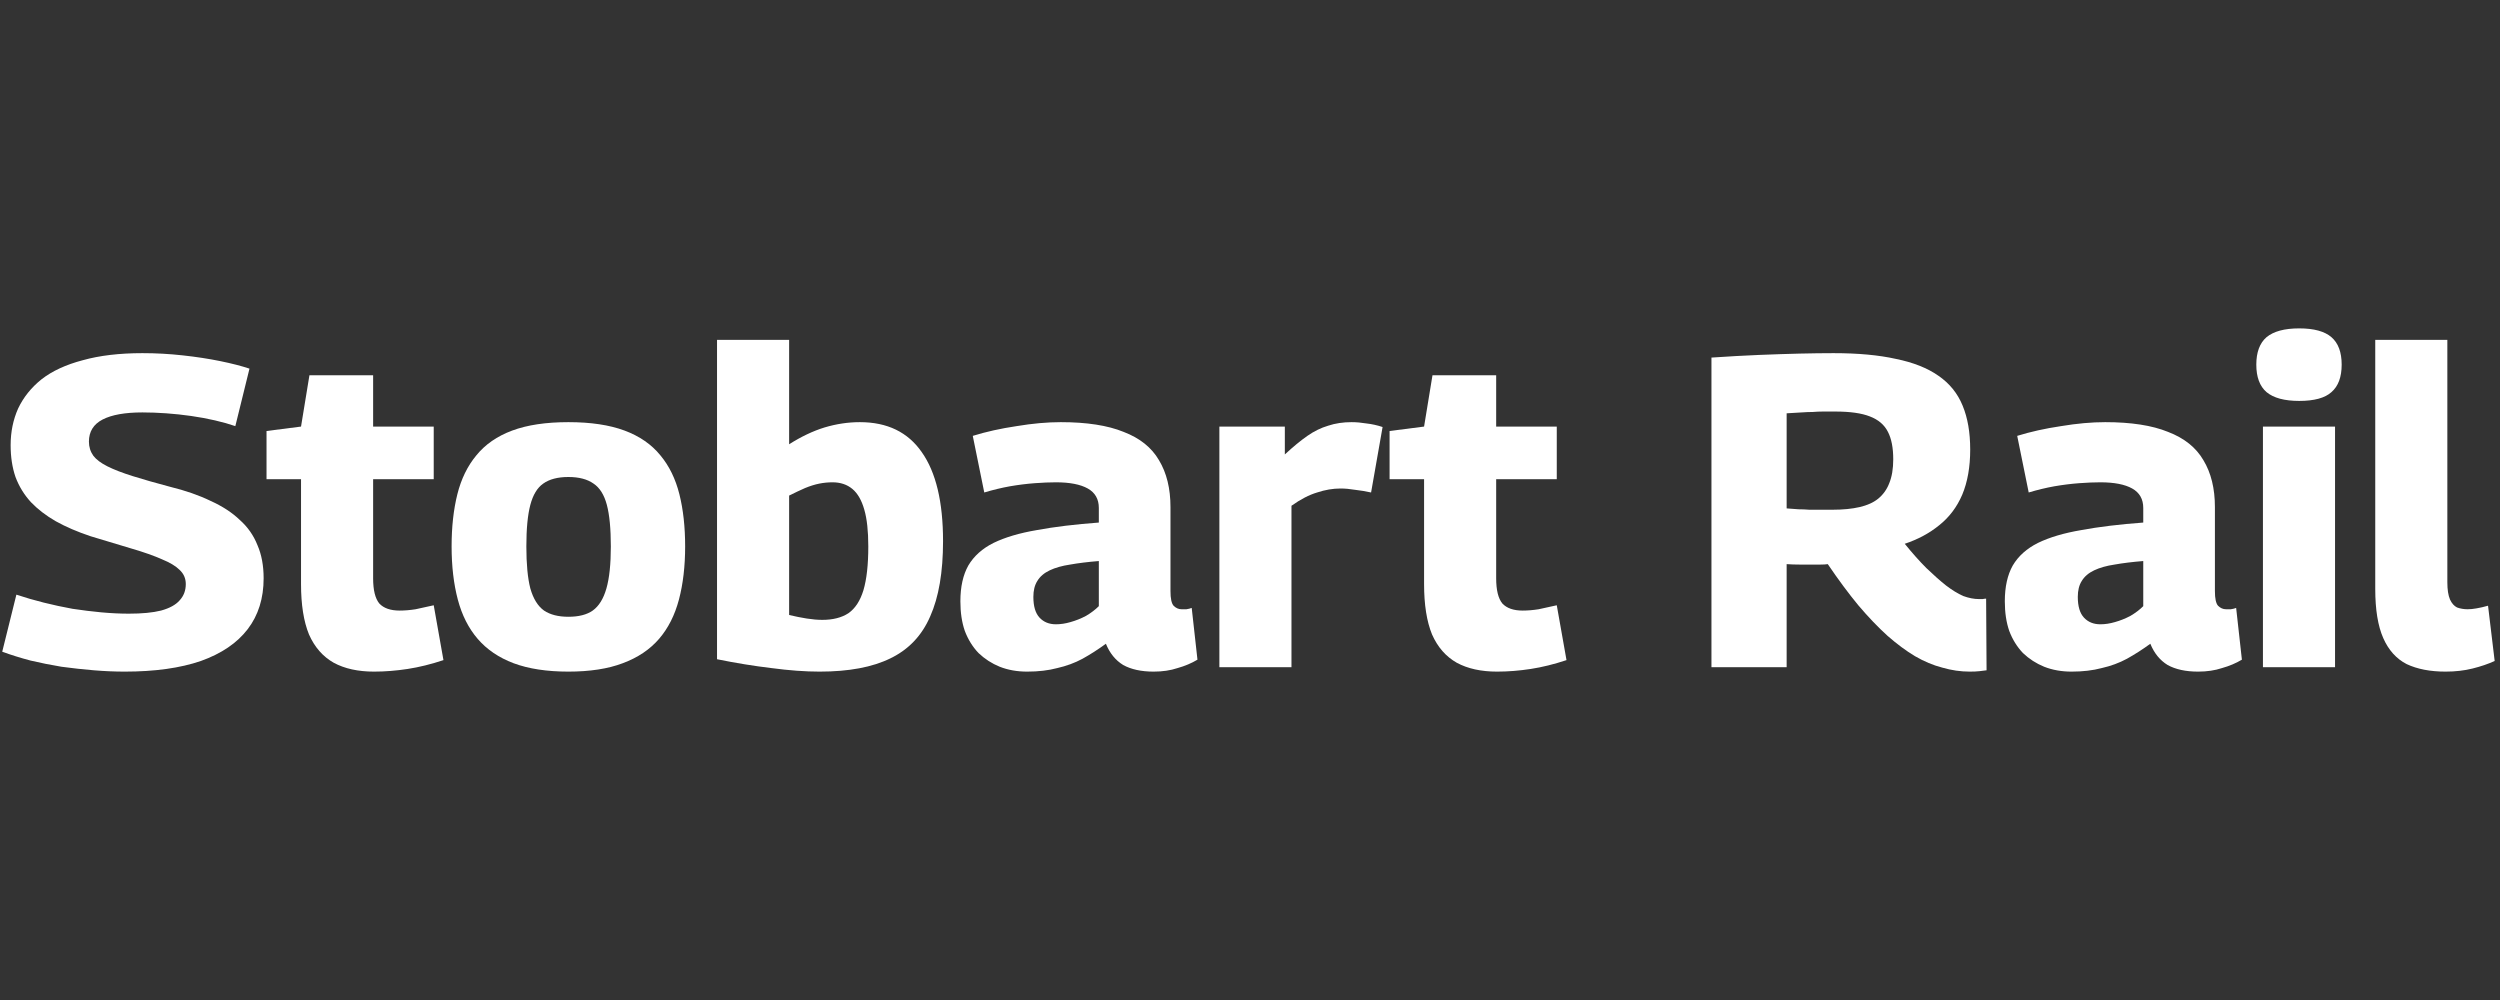
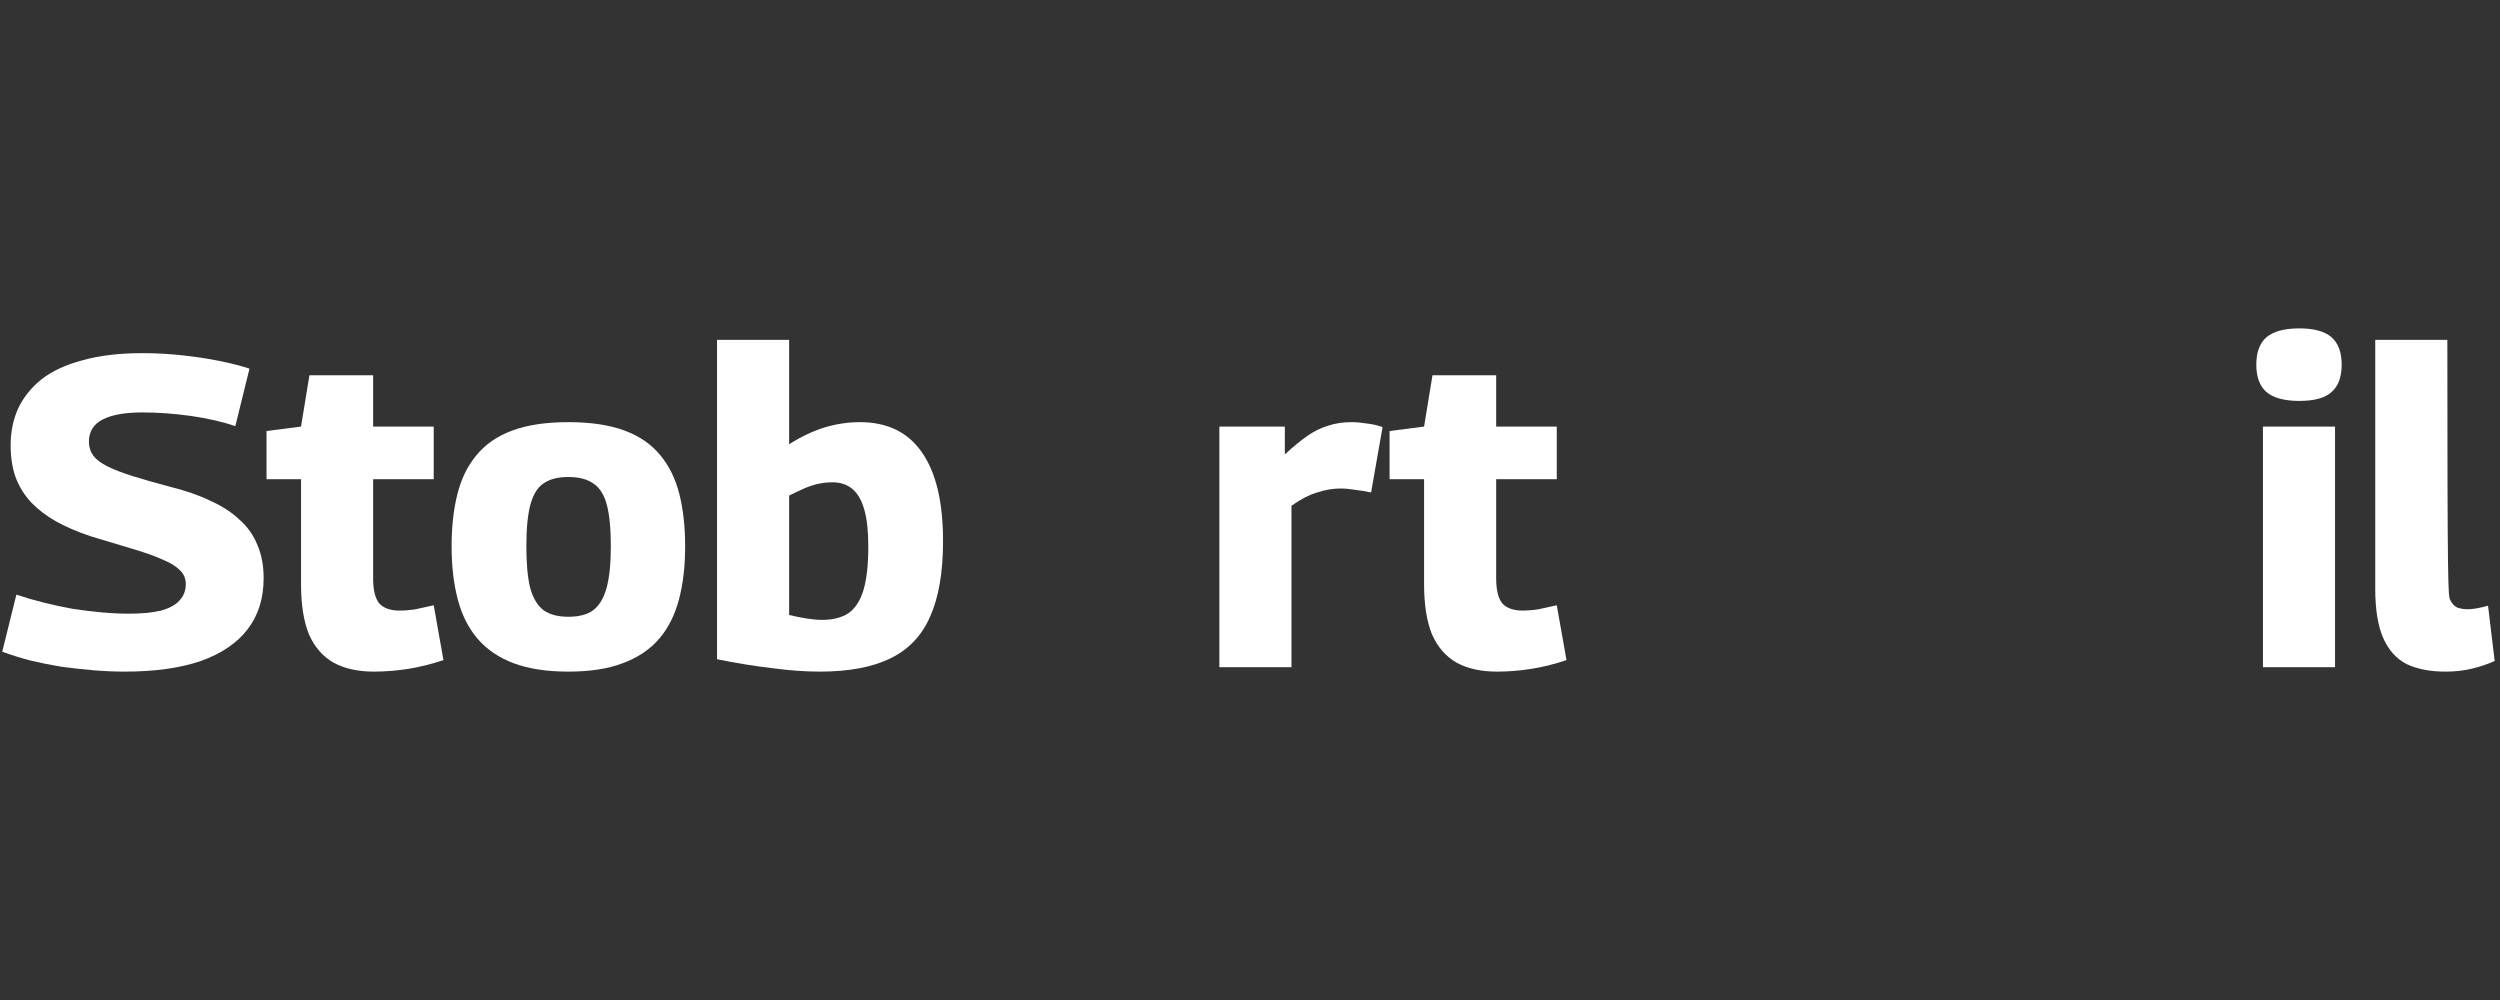
<svg xmlns="http://www.w3.org/2000/svg" width="260" height="104" viewBox="0 0 260 104" fill="none">
  <rect x="0" y="0" width="260" height="104" fill="#333333" stroke="none" />
  <path d="M25.946 38.338L24.474 44.318C23.861 44.104 23.155 43.904 22.358 43.72C21.561 43.536 20.733 43.383 19.874 43.26C19.015 43.138 18.157 43.046 17.298 42.984C16.439 42.923 15.611 42.892 14.814 42.892C13.005 42.892 11.625 43.138 10.674 43.628C9.724 44.119 9.248 44.886 9.248 45.928C9.248 46.48 9.402 46.971 9.708 47.4C10.015 47.799 10.505 48.167 11.18 48.504C11.855 48.842 12.729 49.179 13.802 49.516C14.876 49.854 16.163 50.222 17.666 50.62C19.291 51.019 20.702 51.51 21.898 52.092C23.125 52.644 24.137 53.304 24.934 54.07C25.762 54.806 26.375 55.68 26.774 56.692C27.203 57.674 27.418 58.824 27.418 60.142C27.418 62.228 26.866 63.991 25.762 65.432C24.658 66.874 23.033 67.978 20.886 68.744C18.739 69.48 16.102 69.848 12.974 69.848C11.931 69.848 10.858 69.802 9.754 69.71C8.65 69.618 7.531 69.496 6.396 69.342C5.292 69.158 4.219 68.944 3.176 68.698C2.134 68.422 1.152 68.116 0.232 67.778L1.704 61.844C2.624 62.151 3.575 62.427 4.556 62.672C5.538 62.918 6.534 63.132 7.546 63.316C8.558 63.47 9.555 63.592 10.536 63.684C11.548 63.776 12.499 63.822 13.388 63.822C14.768 63.822 15.887 63.715 16.746 63.5C17.636 63.255 18.279 62.902 18.678 62.442C19.108 61.982 19.322 61.415 19.322 60.74C19.322 60.158 19.108 59.667 18.678 59.268C18.279 58.87 17.666 58.502 16.838 58.164C16.01 57.796 14.967 57.428 13.71 57.06C12.483 56.692 11.057 56.263 9.432 55.772C8.052 55.312 6.841 54.791 5.798 54.208C4.786 53.626 3.928 52.966 3.222 52.23C2.517 51.464 1.98 50.59 1.612 49.608C1.275 48.627 1.106 47.523 1.106 46.296C1.106 44.916 1.367 43.644 1.888 42.478C2.44 41.313 3.253 40.301 4.326 39.442C5.43 38.584 6.856 37.924 8.604 37.464C10.352 36.974 12.422 36.728 14.814 36.728C16.225 36.728 17.62 36.805 19 36.958C20.411 37.112 21.714 37.311 22.91 37.556C24.106 37.802 25.118 38.062 25.946 38.338Z" fill="white" />
  <path d="M38.897 69.848C37.241 69.848 35.846 69.542 34.711 68.928C33.576 68.284 32.718 67.303 32.135 65.984C31.583 64.635 31.307 62.887 31.307 60.74V49.838H27.719V44.824L31.307 44.364L32.181 39.028H38.805V44.364H45.107V49.838H38.805V60.142C38.805 61.369 39.02 62.243 39.449 62.764C39.909 63.255 40.614 63.5 41.565 63.5C42.086 63.5 42.638 63.454 43.221 63.362C43.804 63.24 44.432 63.102 45.107 62.948L46.119 68.652C44.831 69.082 43.589 69.388 42.393 69.572C41.197 69.756 40.032 69.848 38.897 69.848Z" fill="white" />
  <path d="M46.967 56.83C46.967 54.806 47.166 52.997 47.565 51.402C47.964 49.808 48.623 48.458 49.543 47.354C50.463 46.22 51.705 45.361 53.269 44.778C54.833 44.196 56.78 43.904 59.111 43.904C61.442 43.904 63.389 44.196 64.953 44.778C66.517 45.361 67.759 46.22 68.679 47.354C69.599 48.458 70.258 49.808 70.657 51.402C71.056 52.997 71.255 54.806 71.255 56.83C71.255 58.885 71.04 60.725 70.611 62.35C70.182 63.976 69.492 65.34 68.541 66.444C67.59 67.548 66.333 68.392 64.769 68.974C63.236 69.557 61.35 69.848 59.111 69.848C56.872 69.848 54.971 69.557 53.407 68.974C51.874 68.392 50.632 67.548 49.681 66.444C48.73 65.34 48.04 63.976 47.611 62.35C47.182 60.725 46.967 58.885 46.967 56.83ZM54.741 56.83C54.741 58.67 54.879 60.127 55.155 61.2C55.462 62.274 55.937 63.04 56.581 63.5C57.225 63.93 58.068 64.144 59.111 64.144C60.184 64.144 61.028 63.93 61.641 63.5C62.285 63.04 62.76 62.274 63.067 61.2C63.374 60.127 63.527 58.67 63.527 56.83C63.527 54.99 63.389 53.549 63.113 52.506C62.837 51.464 62.377 50.728 61.733 50.298C61.089 49.838 60.215 49.608 59.111 49.608C58.007 49.608 57.133 49.838 56.489 50.298C55.876 50.728 55.431 51.464 55.155 52.506C54.879 53.549 54.741 54.99 54.741 56.83Z" fill="white" />
  <path d="M74.571 68.56V35.348H82.069V46.204C83.326 45.407 84.553 44.824 85.749 44.456C86.975 44.088 88.202 43.904 89.429 43.904C92.281 43.904 94.427 44.947 95.869 47.032C97.341 49.118 98.077 52.2 98.077 56.278C98.077 59.498 97.632 62.105 96.743 64.098C95.884 66.092 94.504 67.548 92.603 68.468C90.732 69.388 88.279 69.848 85.243 69.848C83.74 69.848 82.069 69.726 80.229 69.48C78.419 69.266 76.533 68.959 74.571 68.56ZM82.069 63.96C82.713 64.114 83.326 64.236 83.909 64.328C84.491 64.42 85.028 64.466 85.519 64.466C86.623 64.466 87.527 64.236 88.233 63.776C88.938 63.286 89.459 62.488 89.797 61.384C90.134 60.25 90.303 58.732 90.303 56.83C90.303 55.236 90.165 53.963 89.889 53.012C89.613 52.031 89.199 51.31 88.647 50.85C88.095 50.39 87.405 50.16 86.577 50.16C86.117 50.16 85.657 50.206 85.197 50.298C84.737 50.39 84.246 50.544 83.725 50.758C83.234 50.973 82.682 51.234 82.069 51.54V63.96Z" fill="white" />
-   <path d="M99.88 62.534C99.88 61.032 100.156 59.79 100.708 58.808C101.29 57.827 102.164 57.045 103.33 56.462C104.526 55.88 106.028 55.435 107.838 55.128C109.647 54.791 111.794 54.53 114.278 54.346V52.828C114.278 51.908 113.894 51.234 113.128 50.804C112.361 50.375 111.257 50.16 109.816 50.16C109.172 50.16 108.436 50.191 107.608 50.252C106.78 50.314 105.921 50.421 105.032 50.574C104.173 50.728 103.284 50.942 102.364 51.218L101.168 45.33C102.548 44.901 104.066 44.564 105.722 44.318C107.378 44.042 108.911 43.904 110.322 43.904C113.02 43.904 115.198 44.242 116.854 44.916C118.54 45.56 119.767 46.542 120.534 47.86C121.331 49.179 121.73 50.804 121.73 52.736V61.476C121.73 62.243 121.837 62.749 122.052 62.994C122.297 63.24 122.573 63.362 122.88 63.362C123.033 63.362 123.202 63.362 123.386 63.362C123.6 63.332 123.784 63.286 123.938 63.224L124.536 68.606C123.922 68.974 123.232 69.266 122.466 69.48C121.73 69.726 120.902 69.848 119.982 69.848C118.694 69.848 117.636 69.618 116.808 69.158C116.01 68.668 115.412 67.932 115.014 66.95C114.216 67.533 113.404 68.054 112.576 68.514C111.778 68.944 110.904 69.266 109.954 69.48C109.034 69.726 107.991 69.848 106.826 69.848C105.783 69.848 104.832 69.68 103.974 69.342C103.146 69.005 102.41 68.53 101.766 67.916C101.152 67.272 100.677 66.506 100.34 65.616C100.033 64.727 99.88 63.7 99.88 62.534ZM107.47 62.074C107.47 63.056 107.684 63.776 108.114 64.236C108.543 64.696 109.11 64.926 109.816 64.926C110.306 64.926 110.812 64.85 111.334 64.696C111.886 64.543 112.422 64.328 112.944 64.052C113.465 63.746 113.91 63.408 114.278 63.04V58.348C113.143 58.44 112.146 58.563 111.288 58.716C110.46 58.839 109.754 59.038 109.172 59.314C108.589 59.59 108.16 59.958 107.884 60.418C107.608 60.848 107.47 61.4 107.47 62.074Z" fill="white" />
  <path d="M133.623 44.364V47.262C134.482 46.465 135.264 45.821 135.969 45.33C136.674 44.84 137.395 44.487 138.131 44.272C138.867 44.027 139.679 43.904 140.569 43.904C141.059 43.904 141.581 43.95 142.133 44.042C142.685 44.104 143.237 44.226 143.789 44.41L142.593 51.218C142.041 51.096 141.489 51.004 140.937 50.942C140.385 50.85 139.879 50.804 139.419 50.804C138.622 50.804 137.809 50.942 136.981 51.218C136.153 51.464 135.264 51.924 134.313 52.598V69.388H126.815V44.364H133.623Z" fill="white" />
  <path d="M155.694 69.848C154.038 69.848 152.643 69.542 151.508 68.928C150.373 68.284 149.515 67.303 148.932 65.984C148.38 64.635 148.104 62.887 148.104 60.74V49.838H144.516V44.824L148.104 44.364L148.978 39.028H155.602V44.364H161.904V49.838H155.602V60.142C155.602 61.369 155.817 62.243 156.246 62.764C156.706 63.255 157.411 63.5 158.362 63.5C158.883 63.5 159.435 63.454 160.018 63.362C160.601 63.24 161.229 63.102 161.904 62.948L162.916 68.652C161.628 69.082 160.386 69.388 159.19 69.572C157.994 69.756 156.829 69.848 155.694 69.848Z" fill="white" />
-   <path d="M204.855 69.848C203.904 69.848 202.953 69.71 202.003 69.434C201.052 69.189 200.101 68.79 199.151 68.238C198.231 67.686 197.28 66.981 196.299 66.122C195.317 65.233 194.305 64.175 193.263 62.948C192.251 61.722 191.193 60.296 190.089 58.67C189.905 58.701 189.644 58.716 189.307 58.716C189 58.716 188.739 58.716 188.525 58.716C188.126 58.716 187.681 58.716 187.191 58.716C186.7 58.716 186.24 58.701 185.811 58.67V69.388H177.991V37.188C179.8 37.066 181.456 36.974 182.959 36.912C184.492 36.851 185.887 36.805 187.145 36.774C188.433 36.744 189.613 36.728 190.687 36.728C193.232 36.728 195.394 36.928 197.173 37.326C198.982 37.694 200.454 38.277 201.589 39.074C202.754 39.872 203.597 40.914 204.119 42.202C204.64 43.46 204.901 44.978 204.901 46.756C204.901 48.566 204.625 50.13 204.073 51.448C203.521 52.736 202.723 53.794 201.681 54.622C200.669 55.45 199.473 56.094 198.093 56.554C198.89 57.536 199.641 58.379 200.347 59.084C201.083 59.79 201.757 60.388 202.371 60.878C203.015 61.369 203.613 61.737 204.165 61.982C204.747 62.197 205.299 62.304 205.821 62.304C205.913 62.304 206.035 62.304 206.189 62.304C206.342 62.274 206.465 62.258 206.557 62.258L206.603 69.71C206.388 69.741 206.143 69.772 205.867 69.802C205.591 69.833 205.253 69.848 204.855 69.848ZM190.595 53.012C191.668 53.012 192.603 52.92 193.401 52.736C194.198 52.552 194.842 52.261 195.333 51.862C195.854 51.433 196.237 50.896 196.483 50.252C196.759 49.578 196.897 48.75 196.897 47.768C196.897 46.572 196.713 45.622 196.345 44.916C195.977 44.18 195.348 43.644 194.459 43.306C193.6 42.969 192.404 42.8 190.871 42.8C190.38 42.8 189.951 42.8 189.583 42.8C189.245 42.8 188.893 42.816 188.525 42.846C188.187 42.846 187.804 42.862 187.375 42.892C186.945 42.923 186.424 42.954 185.811 42.984V52.874C186.271 52.905 186.685 52.936 187.053 52.966C187.421 52.966 187.789 52.982 188.157 53.012C188.525 53.012 188.893 53.012 189.261 53.012C189.659 53.012 190.104 53.012 190.595 53.012Z" fill="white" />
-   <path d="M208.501 62.534C208.501 61.032 208.777 59.79 209.329 58.808C209.911 57.827 210.785 57.045 211.951 56.462C213.147 55.88 214.649 55.435 216.459 55.128C218.268 54.791 220.415 54.53 222.899 54.346V52.828C222.899 51.908 222.515 51.234 221.749 50.804C220.982 50.375 219.878 50.16 218.437 50.16C217.793 50.16 217.057 50.191 216.229 50.252C215.401 50.314 214.542 50.421 213.653 50.574C212.794 50.728 211.905 50.942 210.985 51.218L209.789 45.33C211.169 44.901 212.687 44.564 214.343 44.318C215.999 44.042 217.532 43.904 218.943 43.904C221.641 43.904 223.819 44.242 225.475 44.916C227.161 45.56 228.388 46.542 229.155 47.86C229.952 49.179 230.351 50.804 230.351 52.736V61.476C230.351 62.243 230.458 62.749 230.673 62.994C230.918 63.24 231.194 63.362 231.501 63.362C231.654 63.362 231.823 63.362 232.007 63.362C232.221 63.332 232.405 63.286 232.559 63.224L233.157 68.606C232.543 68.974 231.853 69.266 231.087 69.48C230.351 69.726 229.523 69.848 228.603 69.848C227.315 69.848 226.257 69.618 225.429 69.158C224.631 68.668 224.033 67.932 223.635 66.95C222.837 67.533 222.025 68.054 221.197 68.514C220.399 68.944 219.525 69.266 218.575 69.48C217.655 69.726 216.612 69.848 215.447 69.848C214.404 69.848 213.453 69.68 212.595 69.342C211.767 69.005 211.031 68.53 210.387 67.916C209.773 67.272 209.298 66.506 208.961 65.616C208.654 64.727 208.501 63.7 208.501 62.534ZM216.091 62.074C216.091 63.056 216.305 63.776 216.735 64.236C217.164 64.696 217.731 64.926 218.437 64.926C218.927 64.926 219.433 64.85 219.955 64.696C220.507 64.543 221.043 64.328 221.565 64.052C222.086 63.746 222.531 63.408 222.899 63.04V58.348C221.764 58.44 220.767 58.563 219.909 58.716C219.081 58.839 218.375 59.038 217.793 59.314C217.21 59.59 216.781 59.958 216.505 60.418C216.229 60.848 216.091 61.4 216.091 62.074Z" fill="white" />
  <path d="M239.118 41.696C237.585 41.696 236.45 41.39 235.714 40.776C235.009 40.163 234.656 39.212 234.656 37.924C234.656 36.636 235.009 35.686 235.714 35.072C236.45 34.459 237.585 34.152 239.118 34.152C240.651 34.152 241.771 34.459 242.476 35.072C243.181 35.686 243.534 36.636 243.534 37.924C243.534 39.212 243.181 40.163 242.476 40.776C241.801 41.39 240.682 41.696 239.118 41.696ZM235.346 69.388V44.364H242.844V69.388H235.346Z" fill="white" />
-   <path d="M254.524 35.348V60.556C254.524 61.323 254.616 61.921 254.8 62.35C254.984 62.749 255.229 63.025 255.536 63.178C255.873 63.301 256.241 63.362 256.64 63.362C256.916 63.362 257.222 63.332 257.56 63.27C257.928 63.209 258.326 63.117 258.756 62.994L259.446 68.744C258.771 69.051 258.004 69.312 257.146 69.526C256.287 69.741 255.352 69.848 254.34 69.848C252.745 69.848 251.396 69.588 250.292 69.066C249.218 68.514 248.406 67.61 247.854 66.352C247.302 65.095 247.026 63.393 247.026 61.246V35.348H254.524Z" fill="white" />
+   <path d="M254.524 35.348C254.524 61.323 254.616 61.921 254.8 62.35C254.984 62.749 255.229 63.025 255.536 63.178C255.873 63.301 256.241 63.362 256.64 63.362C256.916 63.362 257.222 63.332 257.56 63.27C257.928 63.209 258.326 63.117 258.756 62.994L259.446 68.744C258.771 69.051 258.004 69.312 257.146 69.526C256.287 69.741 255.352 69.848 254.34 69.848C252.745 69.848 251.396 69.588 250.292 69.066C249.218 68.514 248.406 67.61 247.854 66.352C247.302 65.095 247.026 63.393 247.026 61.246V35.348H254.524Z" fill="white" />
</svg>